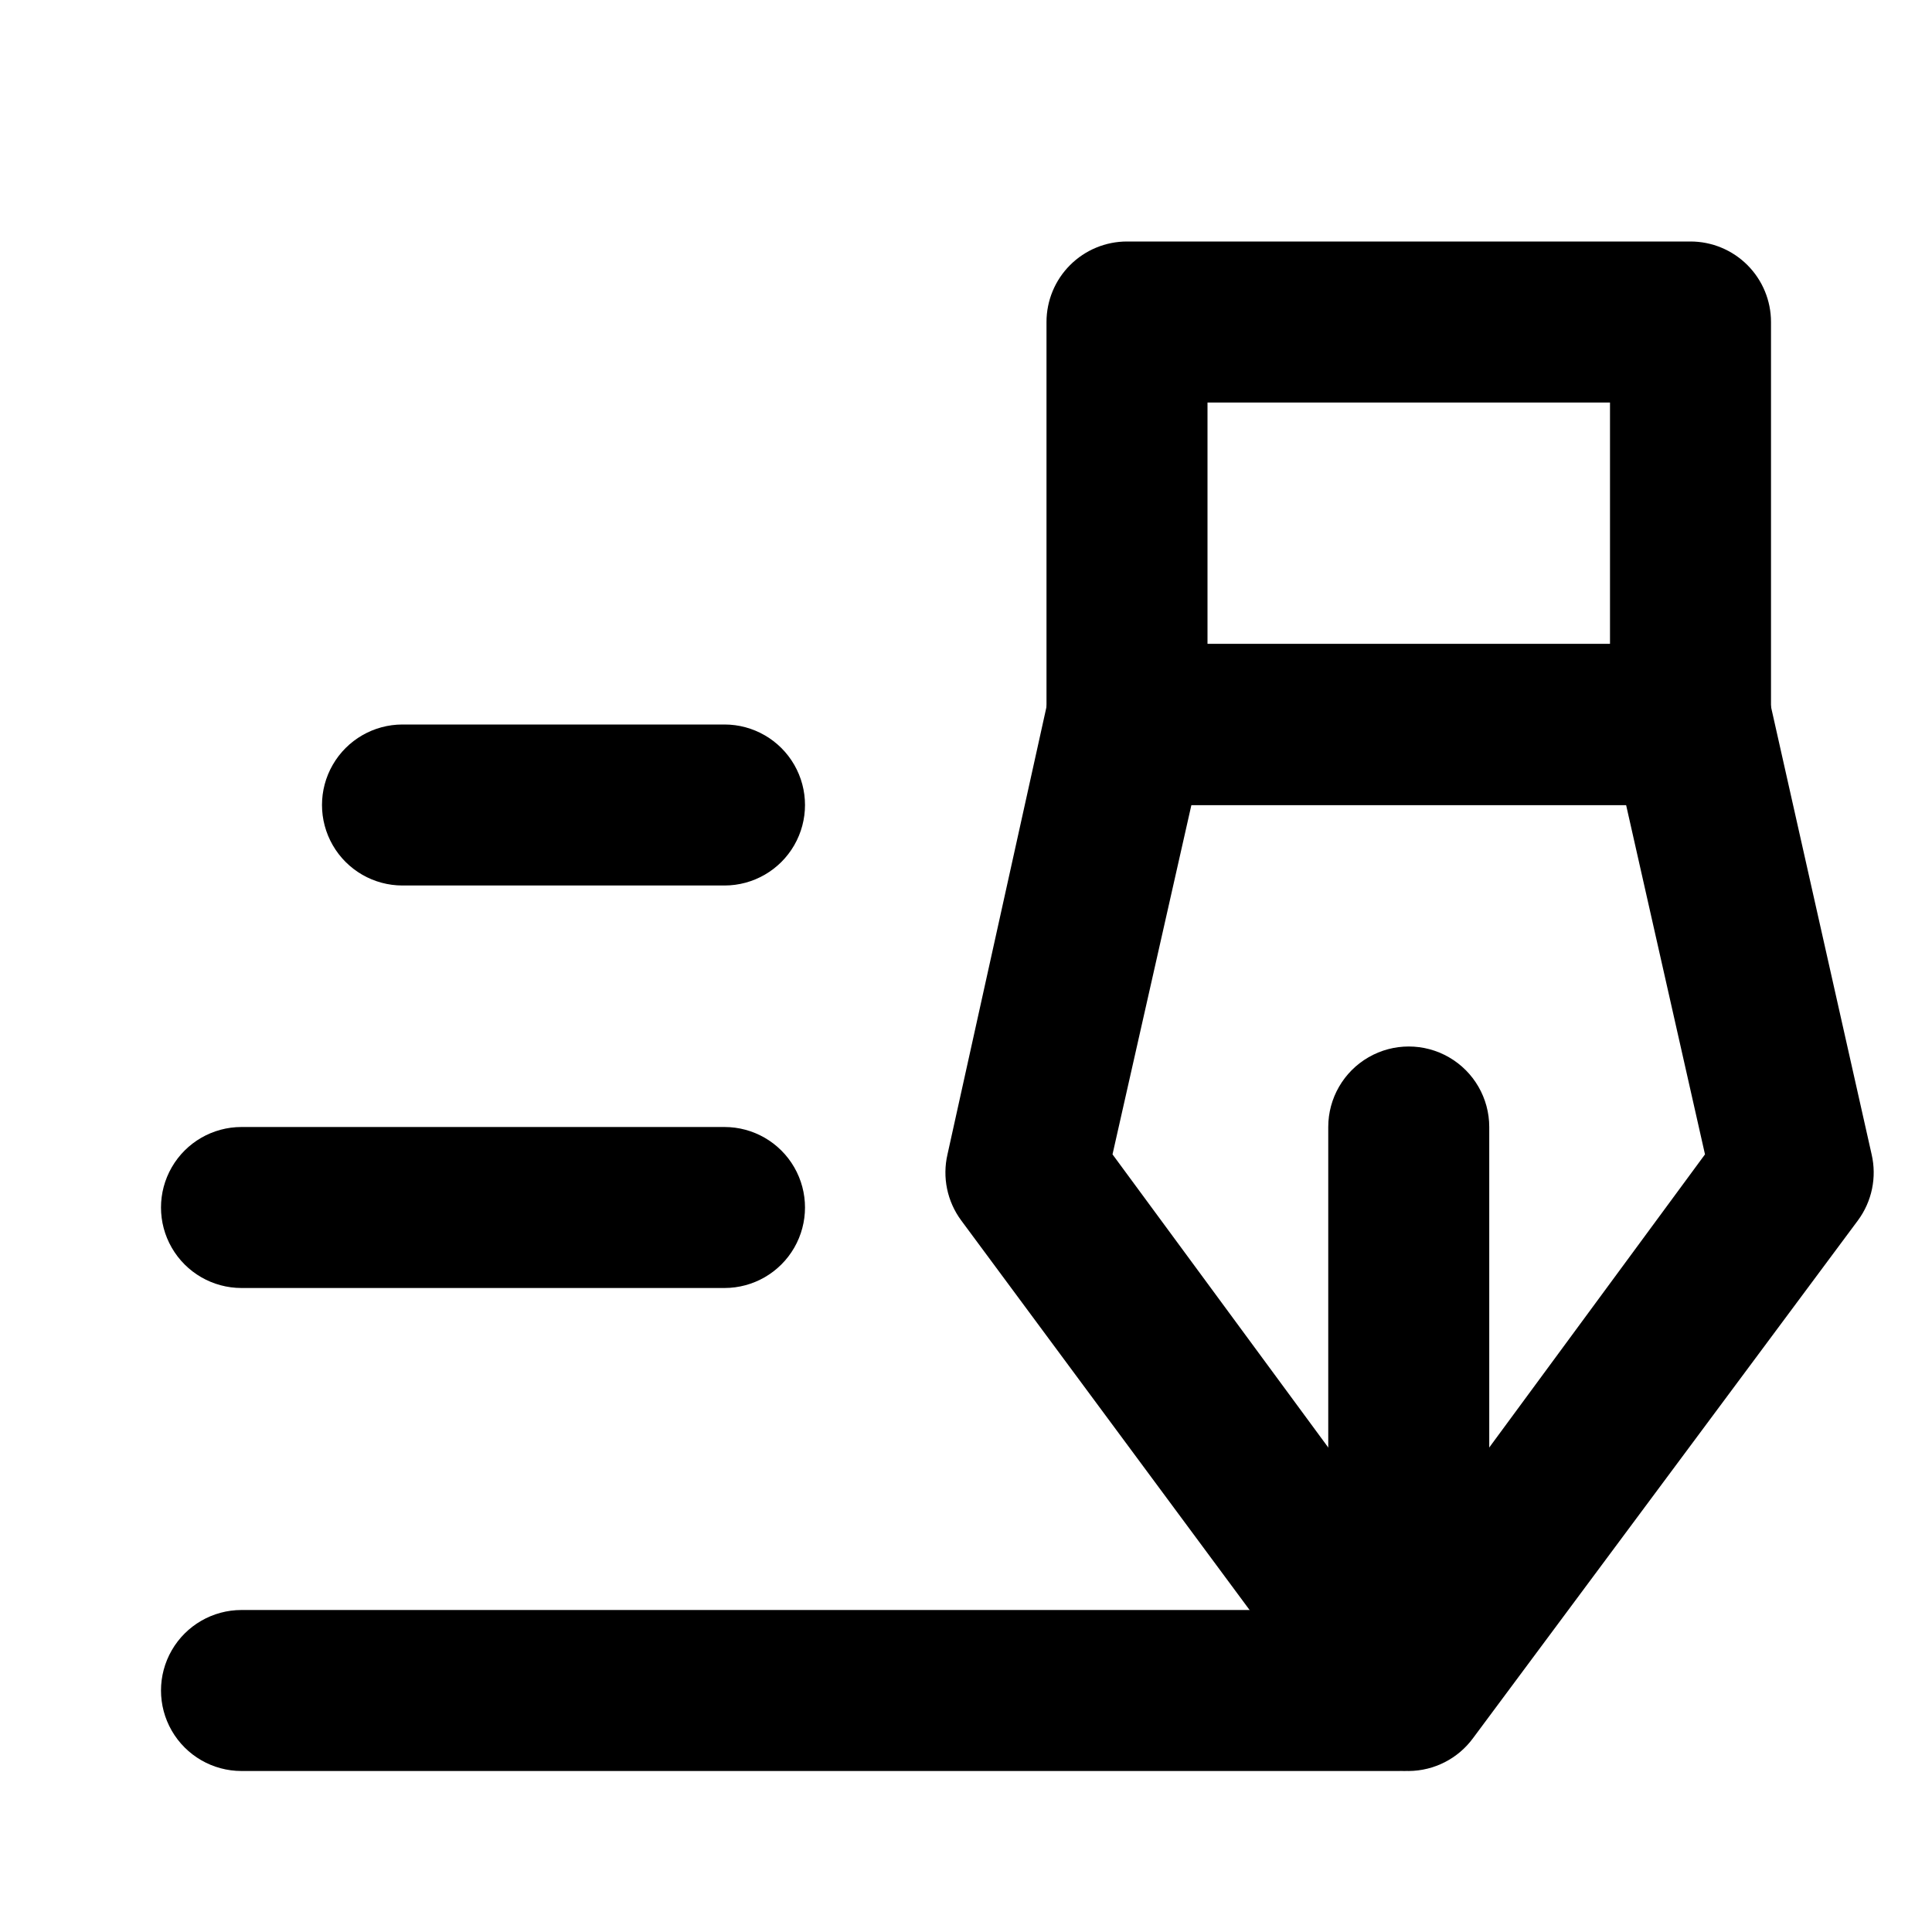
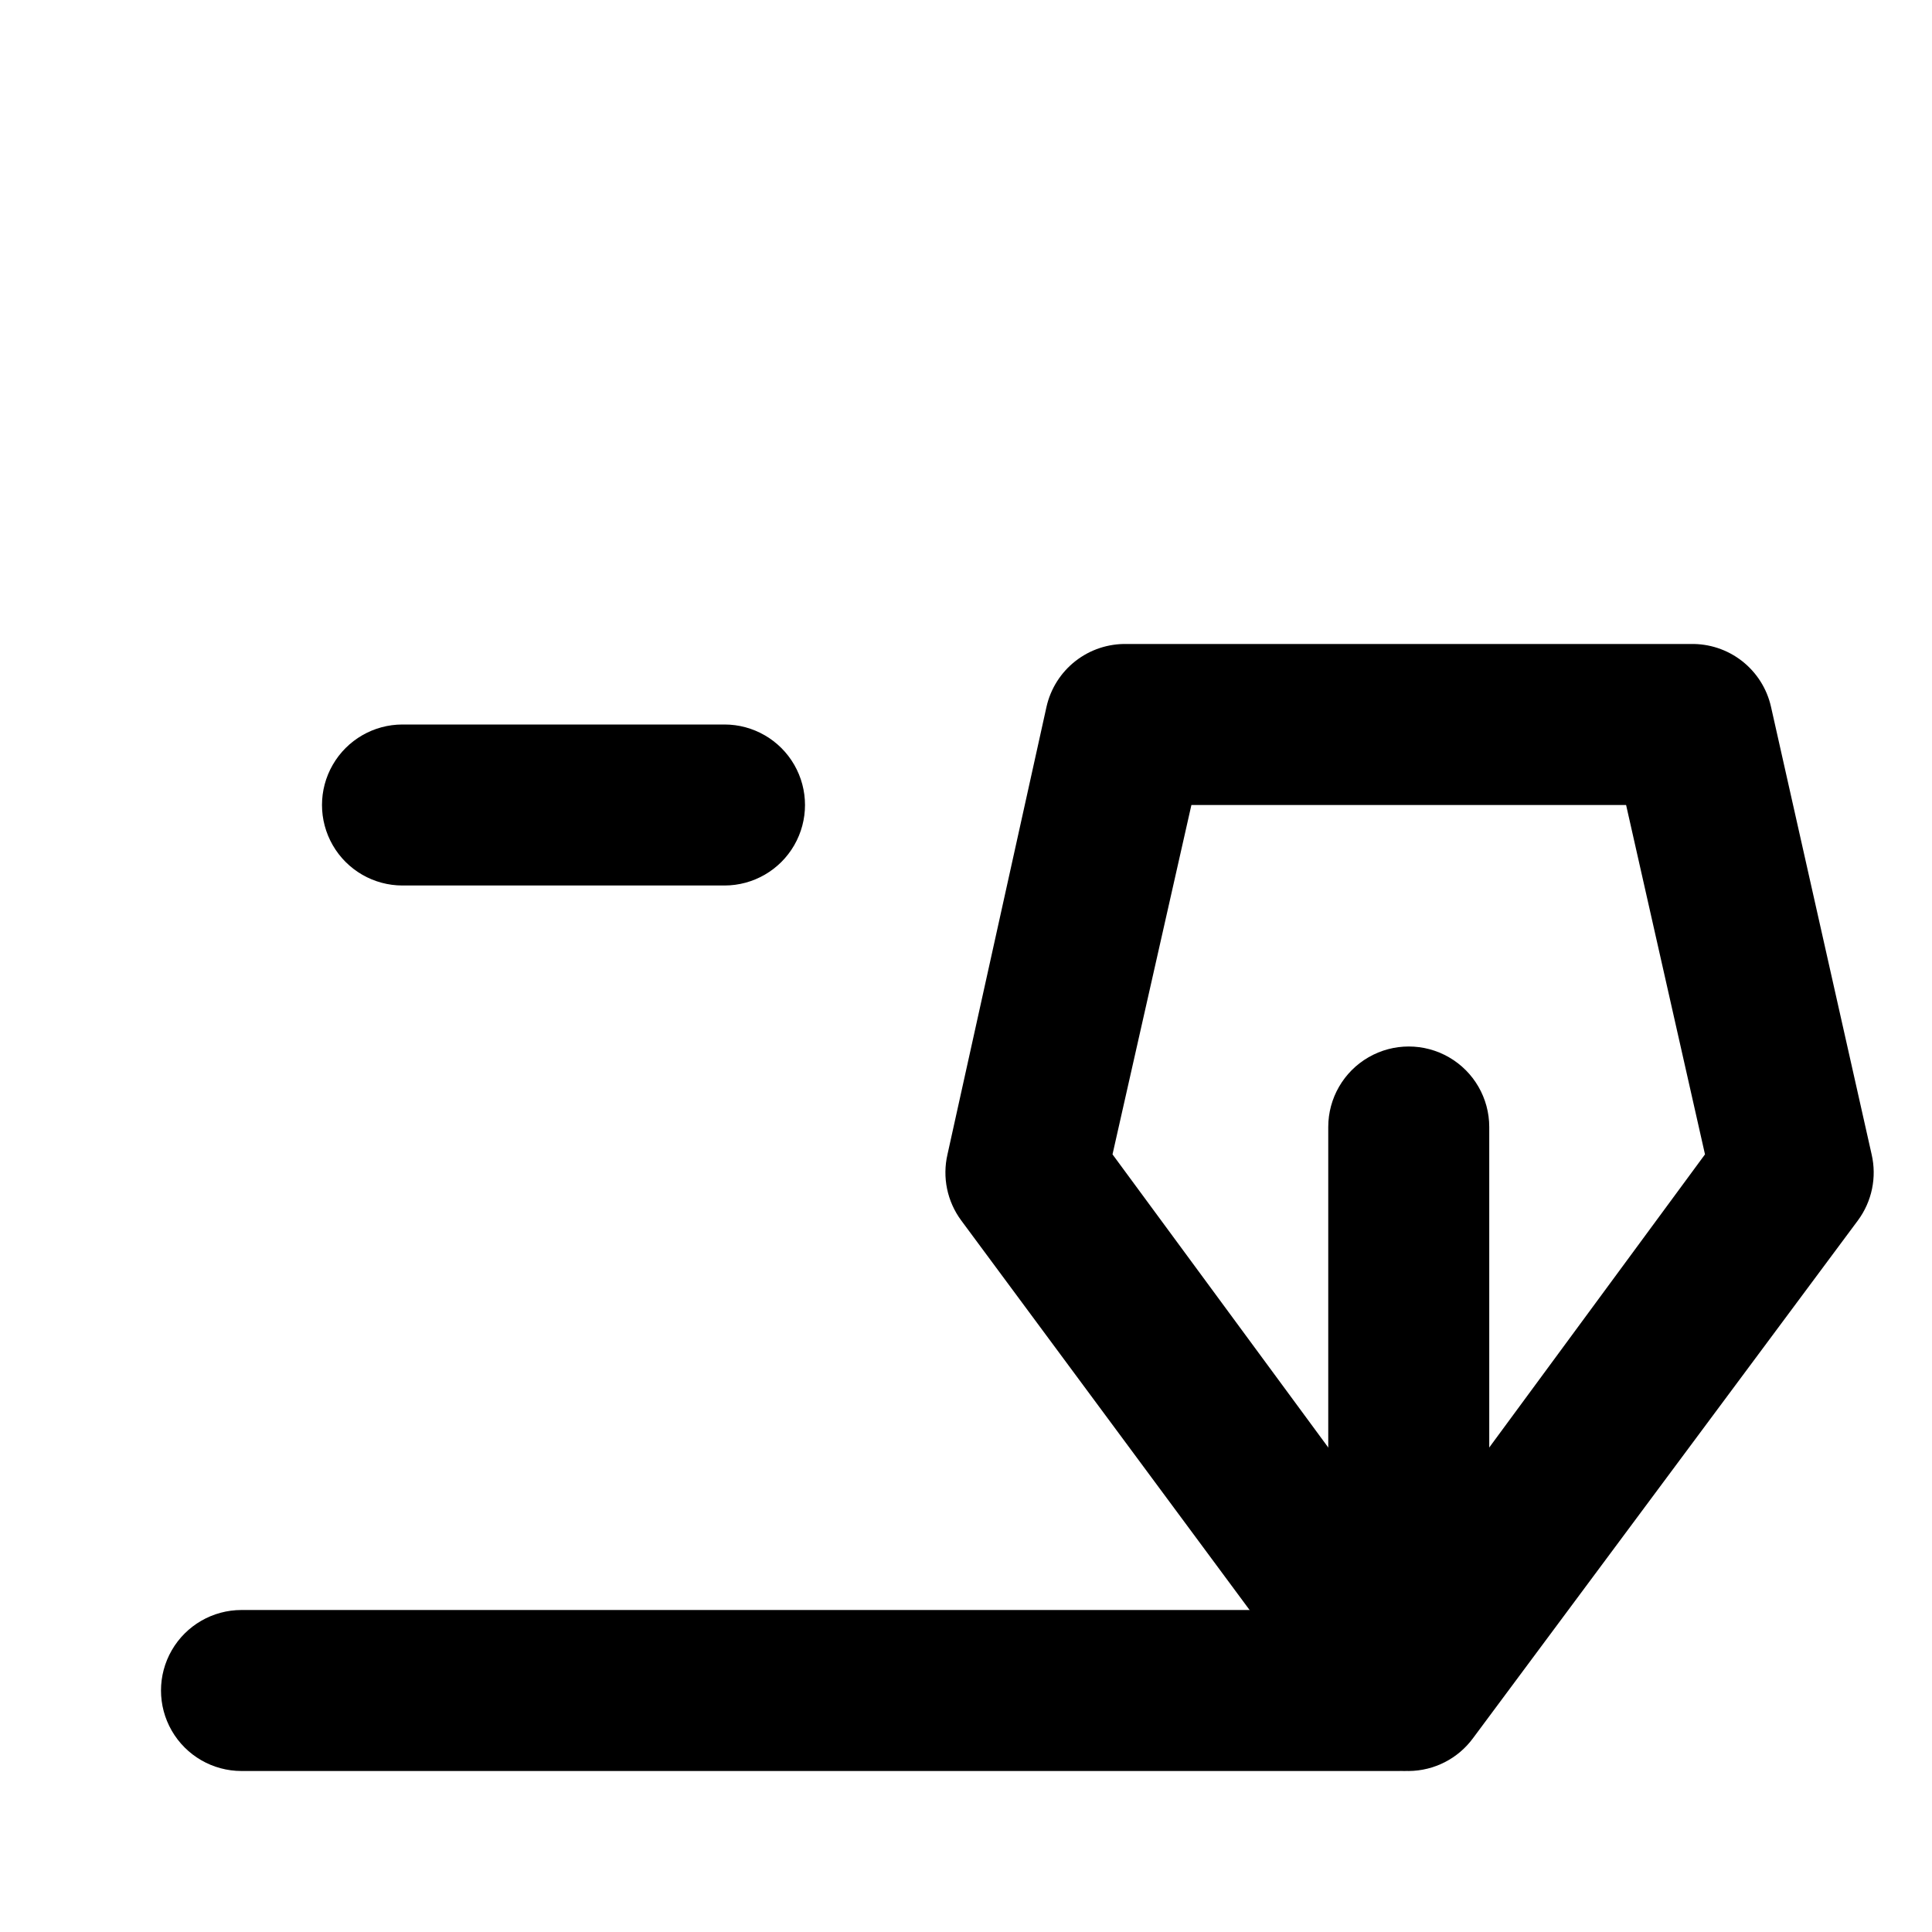
<svg xmlns="http://www.w3.org/2000/svg" width="1200pt" height="1200pt" version="1.1" viewBox="0 0 1200 1200">
  <g>
-     <path d="m450 800h-300c-17.863 0-34.371-9.531-43.301-25-8.934-15.469-8.934-34.531 0-50 8.93-15.469 25.438-25 43.301-25h300c17.863 0 34.371 9.531 43.301 25 8.934 15.469 8.934 34.531 0 50-8.93 15.469-25.438 25-43.301 25z" />
    <path d="m450 550h-200c-17.863 0-34.371-9.531-43.301-25-8.934-15.469-8.934-34.531 0-50 8.93-15.469 25.438-25 43.301-25h200c17.863 0 34.371 9.531 43.301 25 8.934 15.469 8.934 34.531 0 50-8.93 15.469-25.438 25-43.301 25z" />
    <path d="m875 1100c-15.828-0.117-30.664-7.723-40-20.5l-238-321.5c-8.695-11.766-11.801-26.746-8.5-41l61.5-278c2.539-11.277 8.91-21.328 18.027-28.441 9.117-7.109 20.414-10.84 31.973-10.559h350c11.559-0.281 22.855 3.449 31.973 10.559 9.117 7.113 15.488 17.164 18.027 28.441l62.5 278c3.301 14.254 0.195 29.234-8.5 41l-239 321.5c-9.336 12.777-24.172 20.383-40 20.5zm-184-383 184 250 184-250-49-217h-270z" />
-     <path d="m1050 500h-350c-13.262 0-25.98-5.269-35.355-14.645s-14.645-22.094-14.645-35.355v-250c0-13.262 5.269-25.98 14.645-35.355s22.094-14.645 35.355-14.645h350c13.262 0 25.98 5.269 35.355 14.645s14.645 22.094 14.645 35.355v250c0 13.262-5.269 25.98-14.645 35.355s-22.094 14.645-35.355 14.645zm-300-100h250v-150h-250z" />
    <path d="m869 1100h-719c-17.863 0-34.371-9.531-43.301-25-8.934-15.469-8.934-34.531 0-50 8.93-15.469 25.438-25 43.301-25h719c17.863 0 34.371 9.531 43.301 25 8.934 15.469 8.934 34.531 0 50-8.93 15.469-25.438 25-43.301 25z" />
    <path d="m875 1073.5c-13.262 0-25.98-5.269-35.355-14.645s-14.645-22.094-14.645-35.355v-323.5c0-17.863 9.531-34.371 25-43.301 15.469-8.934 34.531-8.934 50 0 15.469 8.93 25 25.438 25 43.301v322.5c0.27 13.434-4.879 26.41-14.285 36.004s-22.277 15-35.715 14.996z" />
  </g>
</svg>